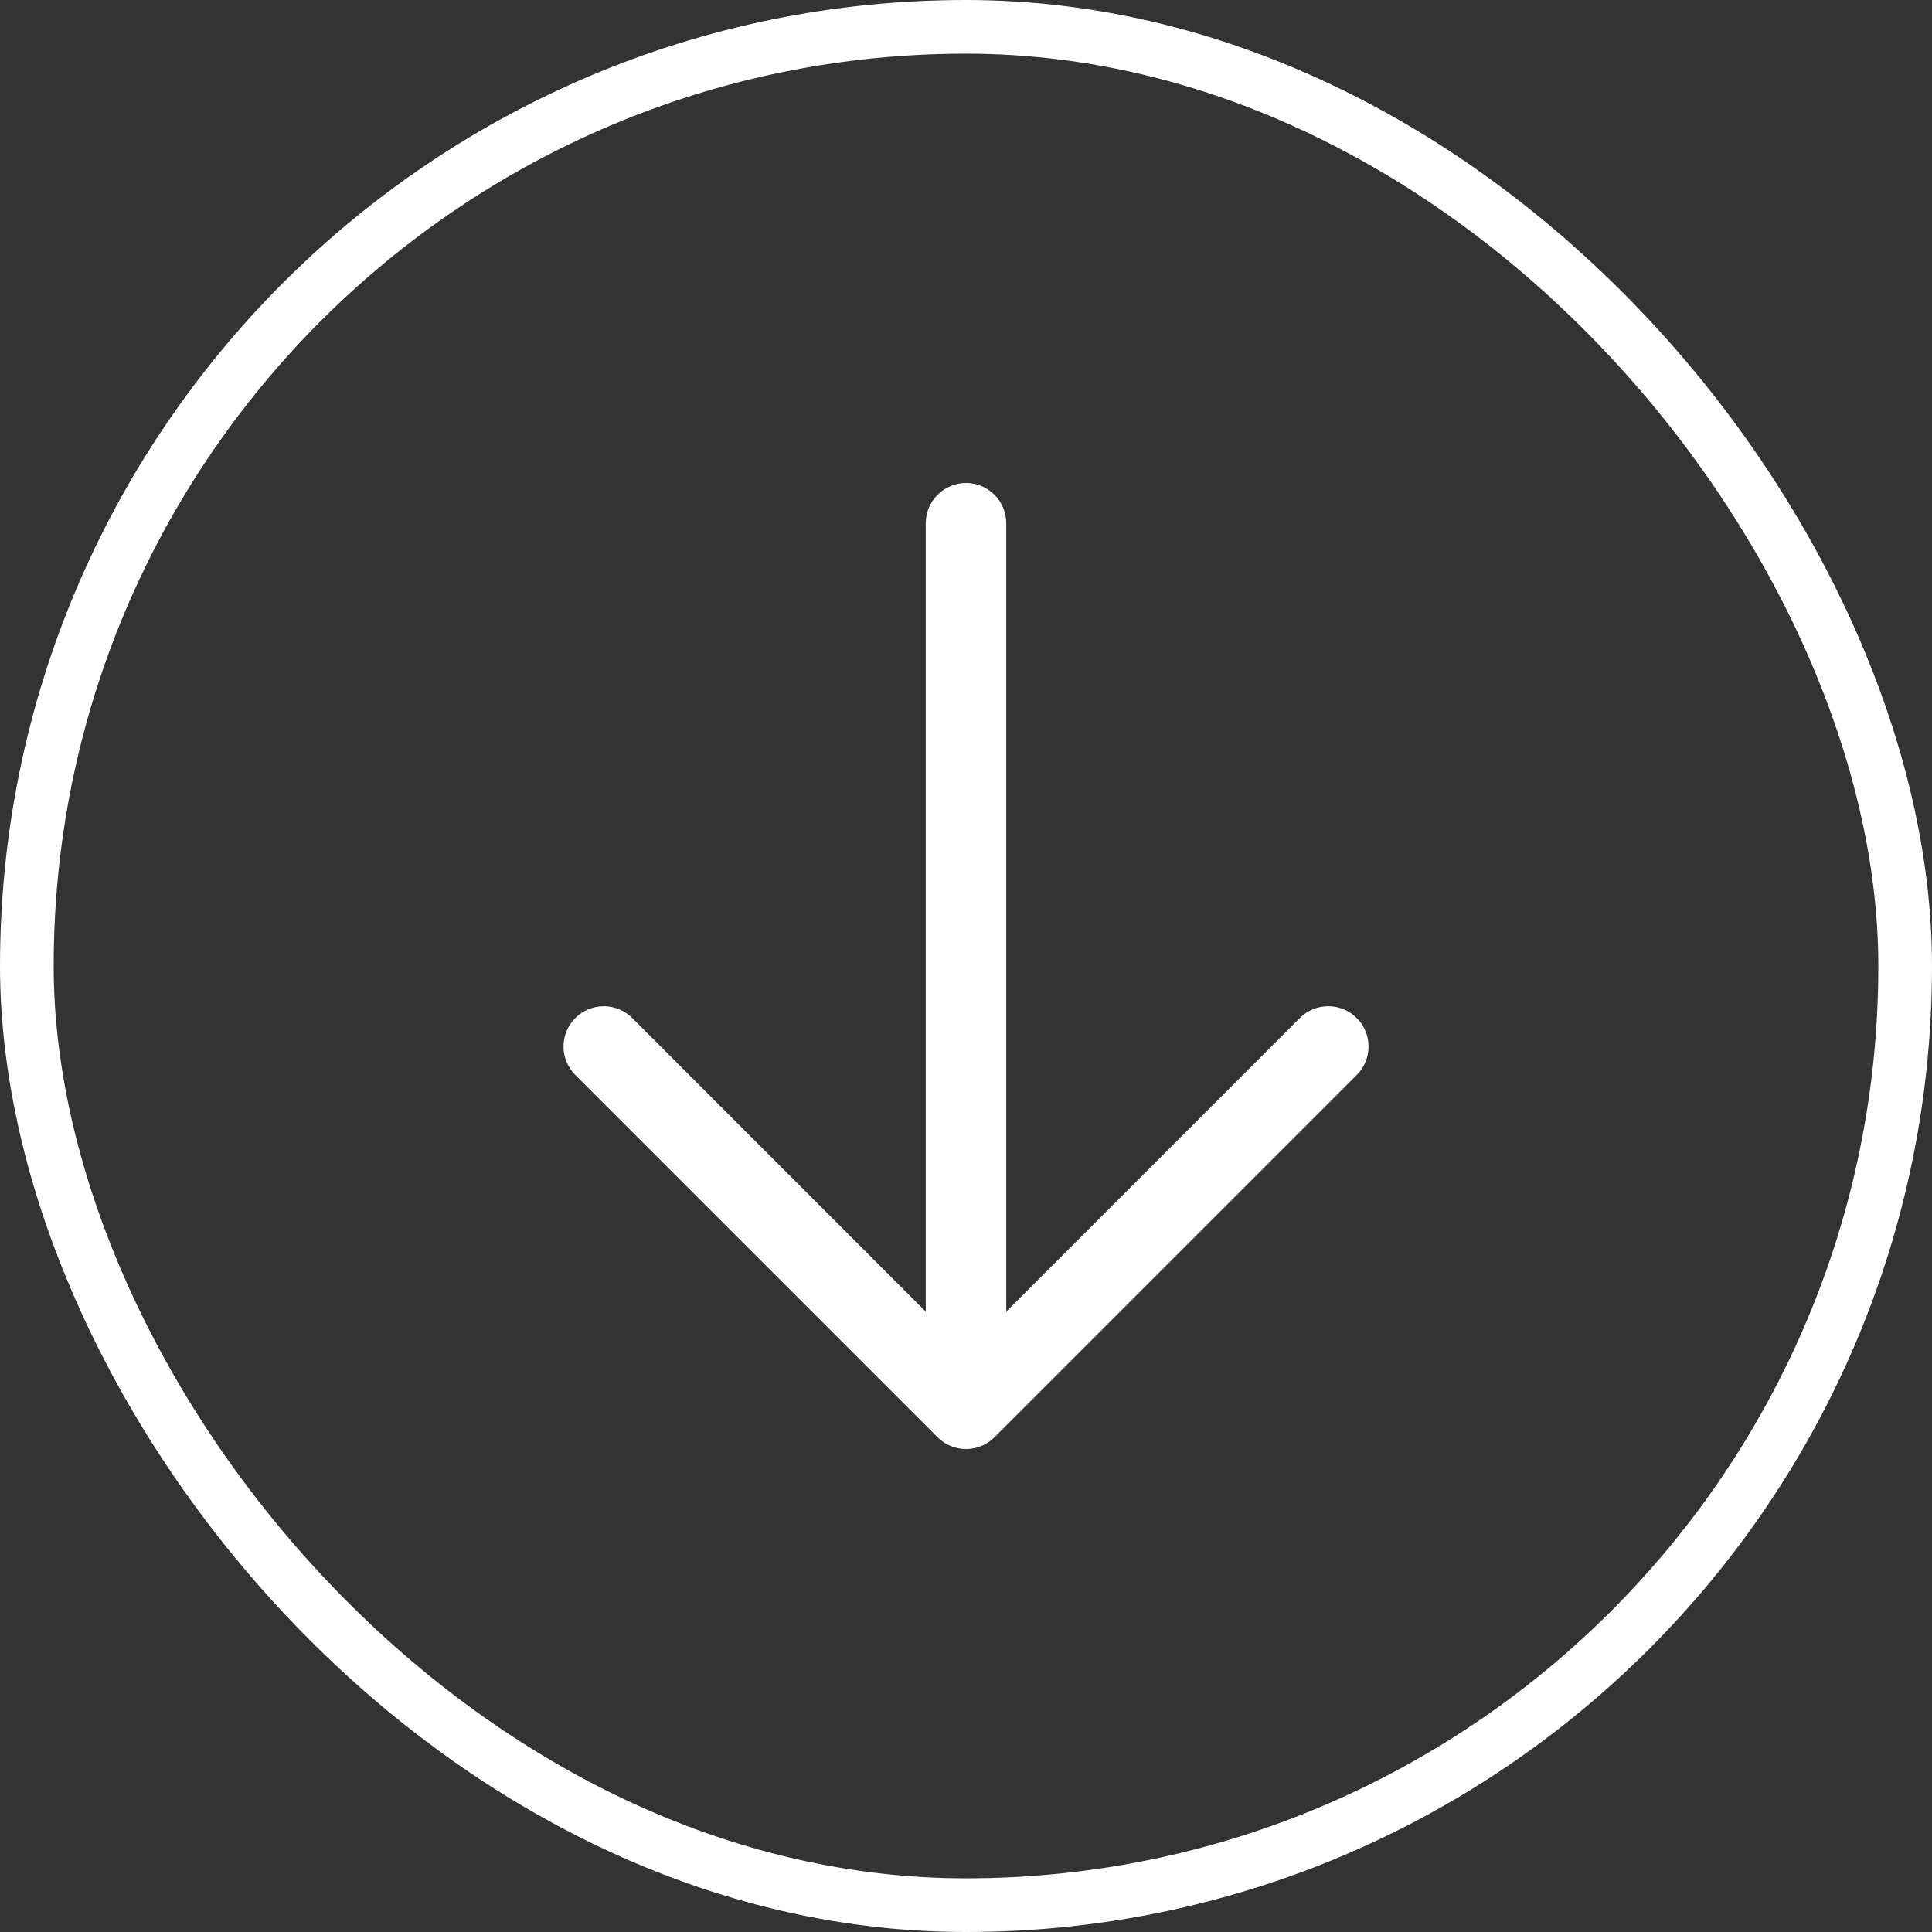
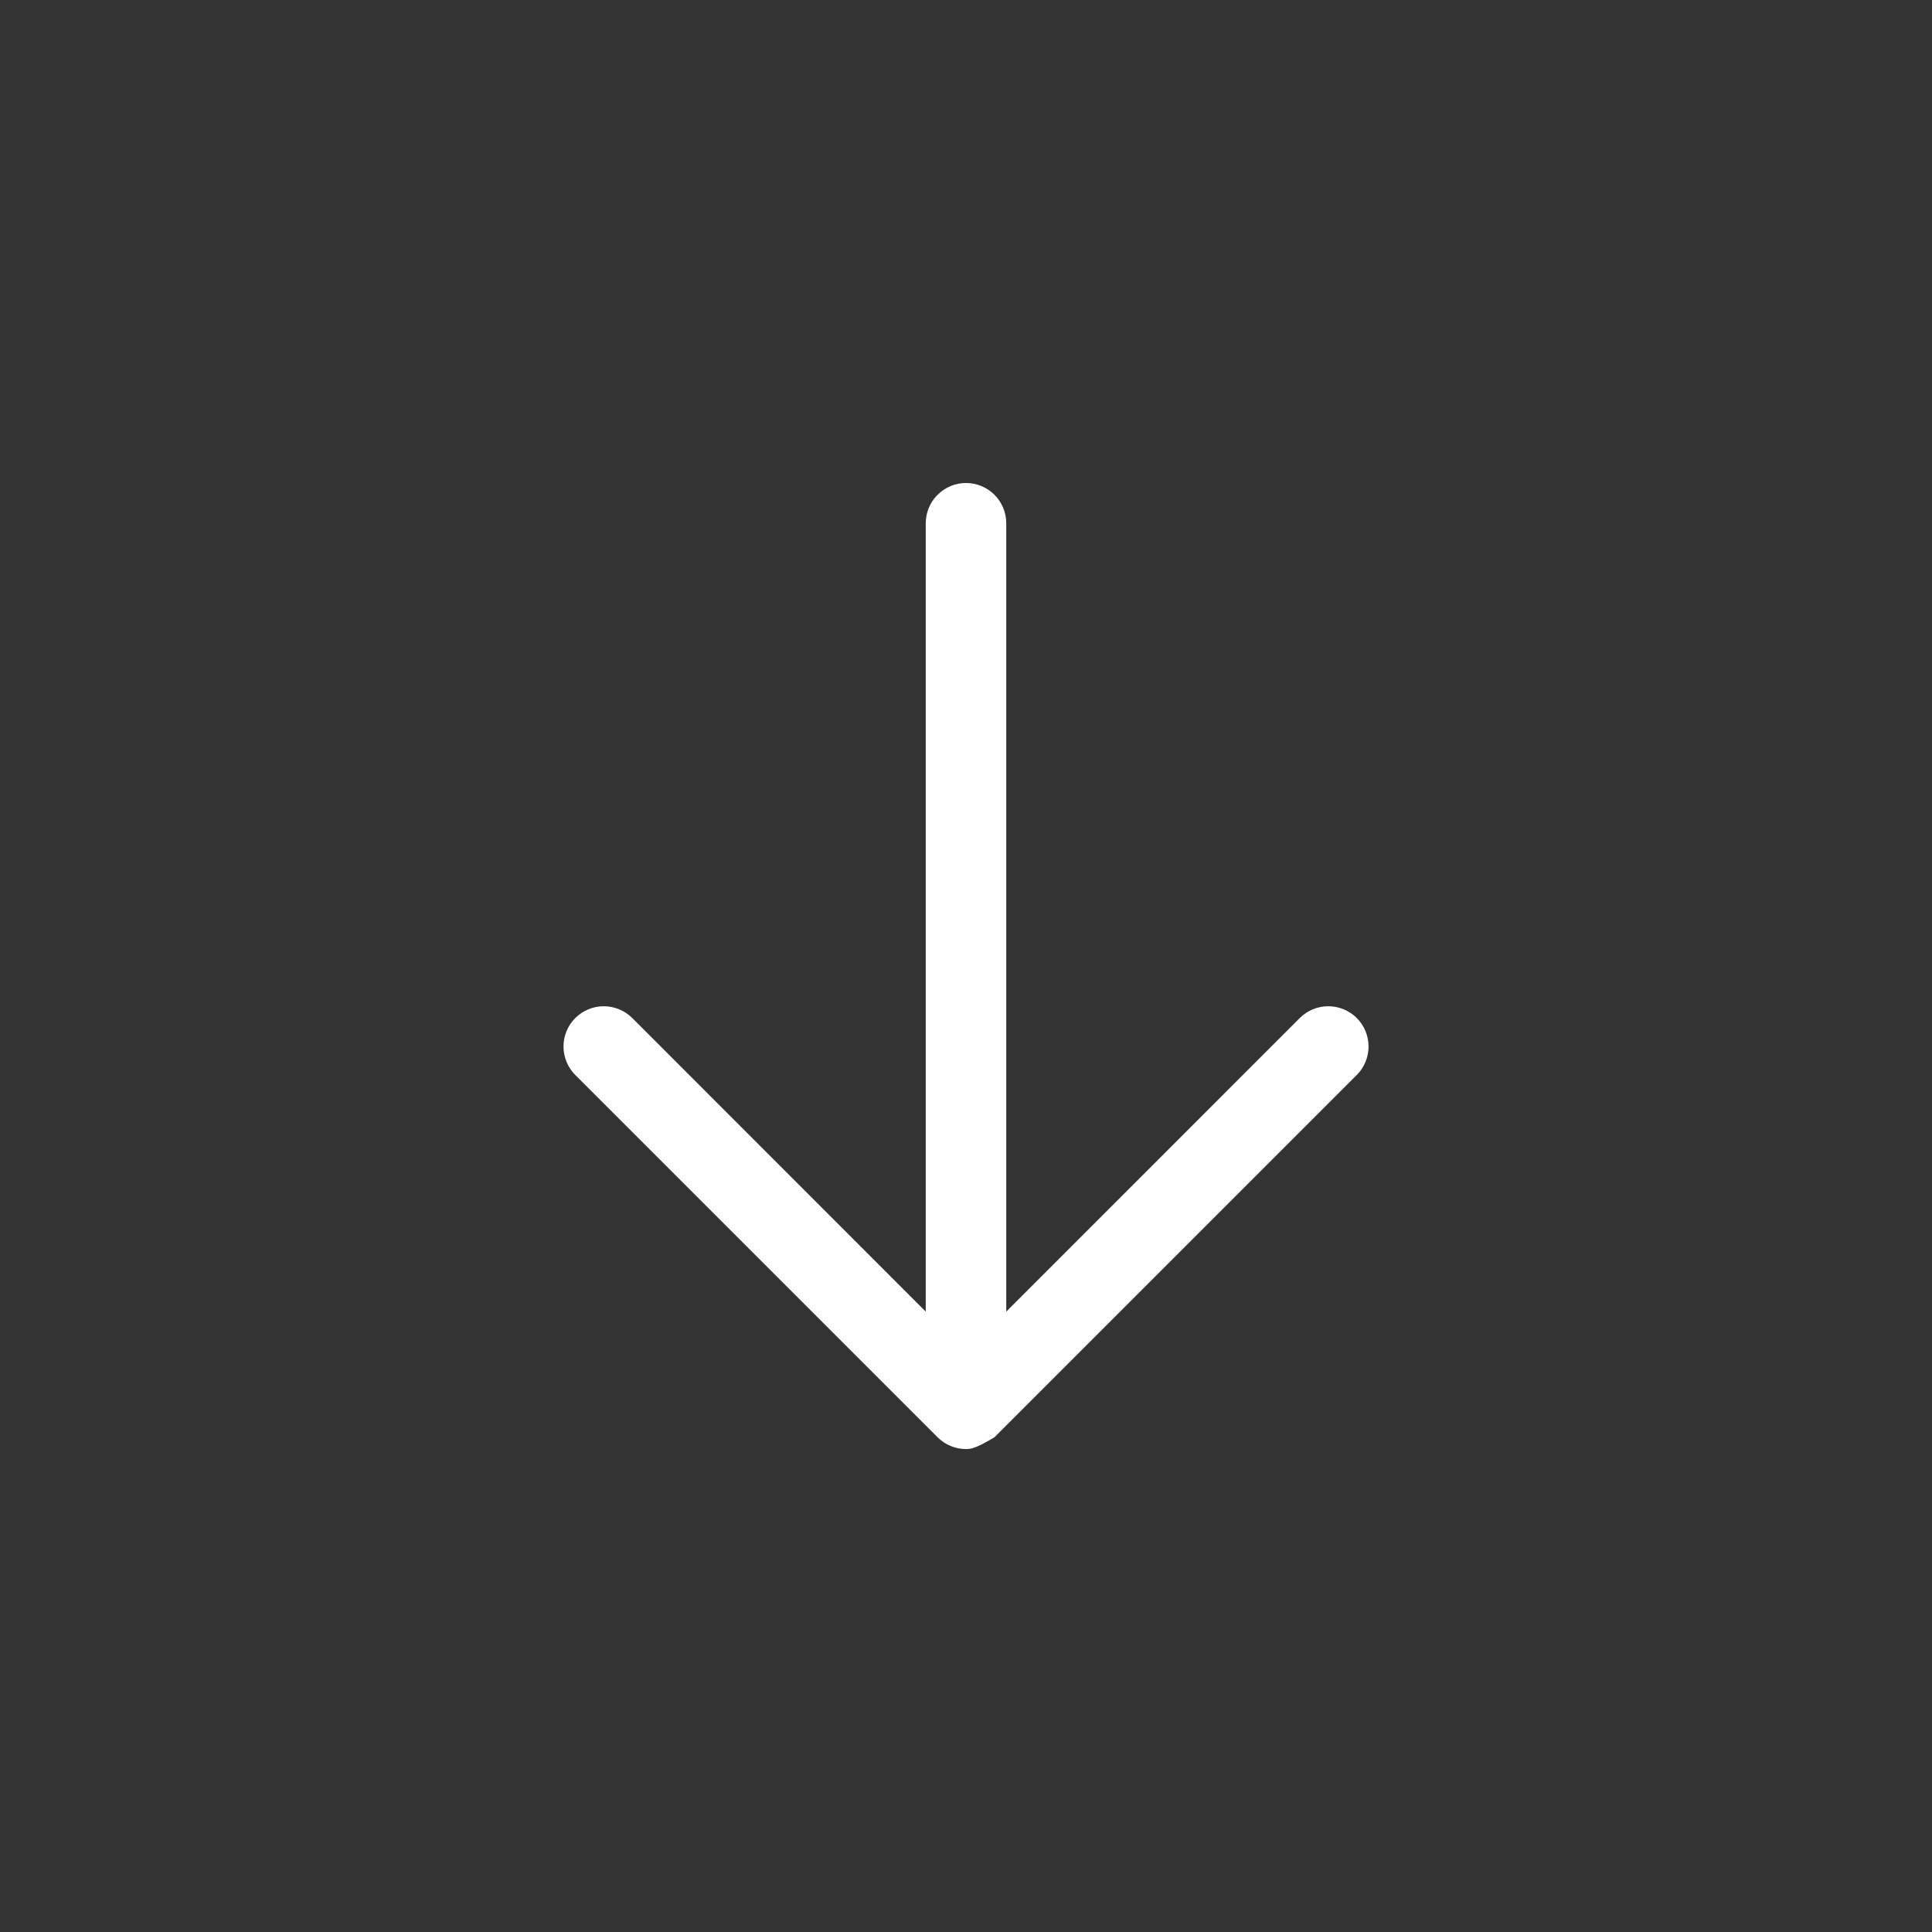
<svg xmlns="http://www.w3.org/2000/svg" width="36" height="36" viewBox="0 0 36 36" fill="none">
  <rect x="0" y="0" width="36" height="36" fill="#333333" stroke="none" />
-   <rect x="0.5" y="0.5" width="35" height="35" rx="17.5" stroke="white" />
-   <path d="M25.281 20.031L18.531 26.781C18.461 26.85 18.379 26.906 18.288 26.943C18.197 26.981 18.099 27.001 18 27.001C17.902 27.001 17.804 26.981 17.713 26.943C17.622 26.906 17.539 26.85 17.47 26.781L10.72 20.031C10.579 19.89 10.5 19.699 10.5 19.5C10.5 19.301 10.579 19.11 10.72 18.969C10.861 18.829 11.051 18.75 11.25 18.75C11.449 18.75 11.64 18.829 11.781 18.969L17.25 24.44V9.75C17.25 9.551 17.329 9.36 17.47 9.22C17.611 9.079 17.802 9 18 9C18.199 9 18.39 9.079 18.531 9.22C18.671 9.36 18.75 9.551 18.75 9.75V24.44L24.22 18.969C24.36 18.829 24.551 18.75 24.75 18.75C24.949 18.75 25.14 18.829 25.281 18.969C25.422 19.11 25.501 19.301 25.501 19.5C25.501 19.699 25.422 19.89 25.281 20.031Z" fill="white" />
+   <path d="M25.281 20.031L18.531 26.781C18.197 26.981 18.099 27.001 18 27.001C17.902 27.001 17.804 26.981 17.713 26.943C17.622 26.906 17.539 26.85 17.47 26.781L10.72 20.031C10.579 19.89 10.5 19.699 10.5 19.5C10.5 19.301 10.579 19.11 10.72 18.969C10.861 18.829 11.051 18.75 11.25 18.75C11.449 18.75 11.64 18.829 11.781 18.969L17.25 24.44V9.75C17.25 9.551 17.329 9.36 17.47 9.22C17.611 9.079 17.802 9 18 9C18.199 9 18.39 9.079 18.531 9.22C18.671 9.36 18.75 9.551 18.75 9.75V24.44L24.22 18.969C24.36 18.829 24.551 18.75 24.75 18.75C24.949 18.75 25.14 18.829 25.281 18.969C25.422 19.11 25.501 19.301 25.501 19.5C25.501 19.699 25.422 19.89 25.281 20.031Z" fill="white" />
</svg>